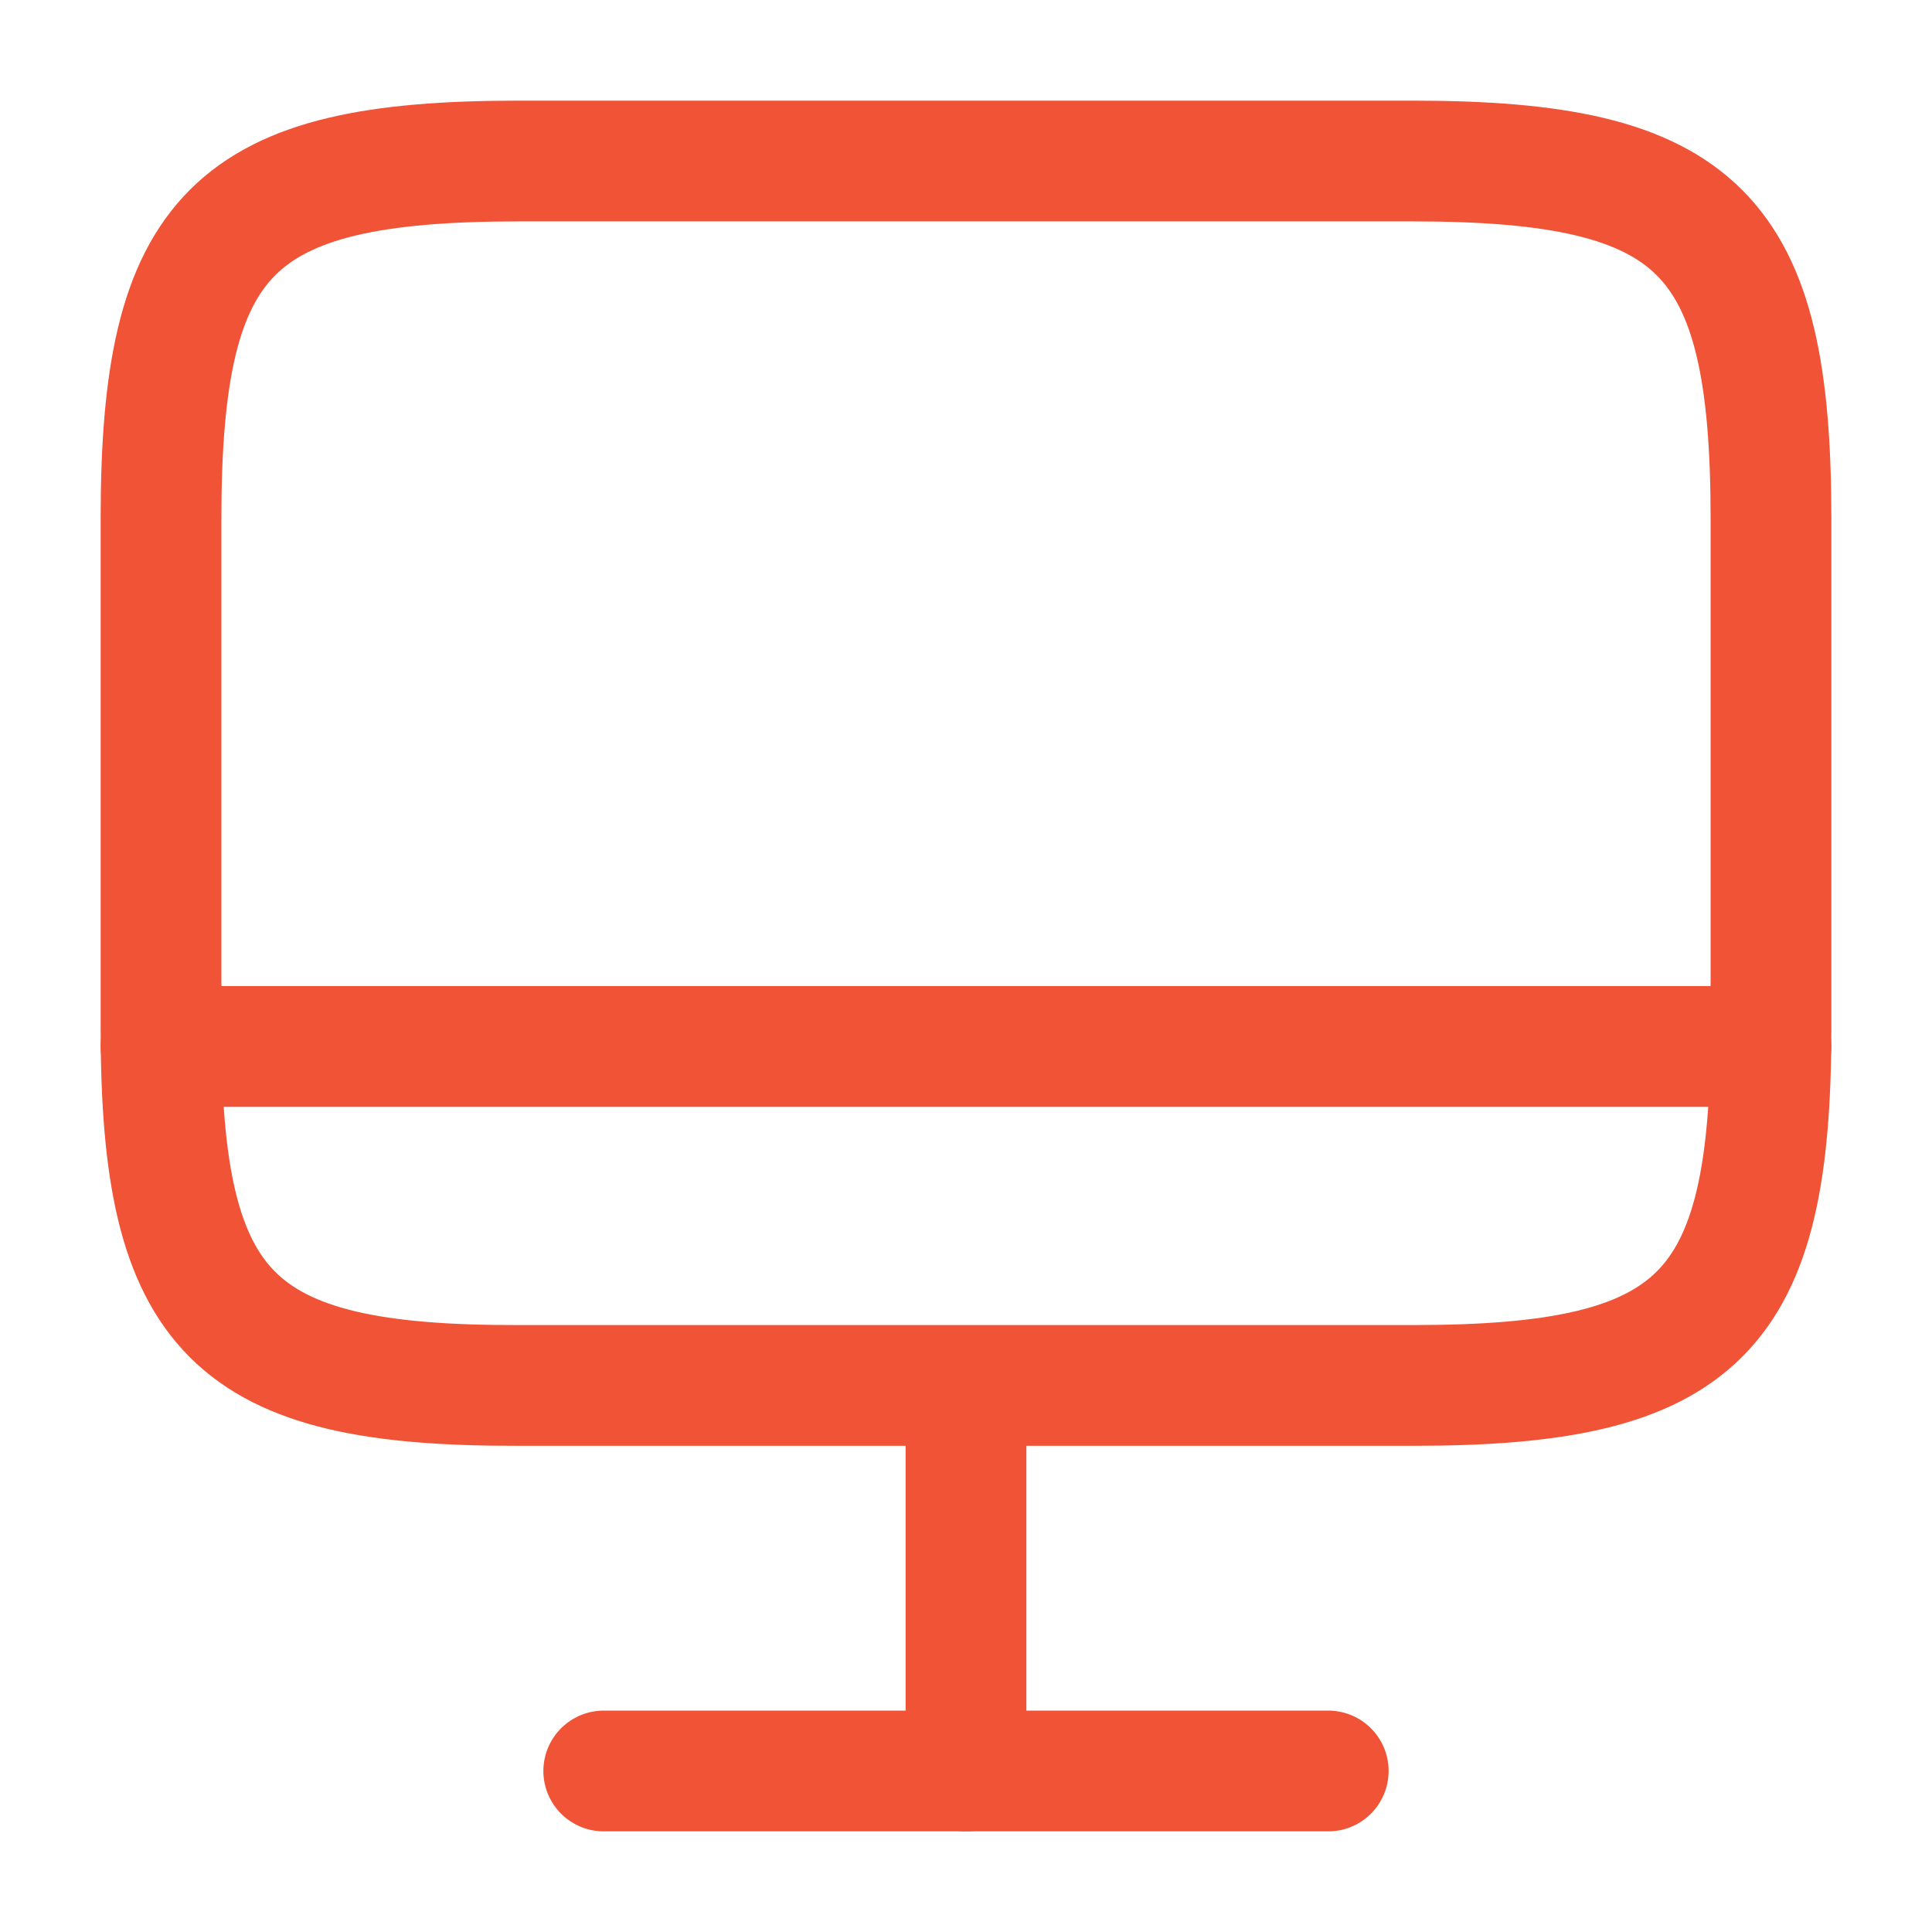
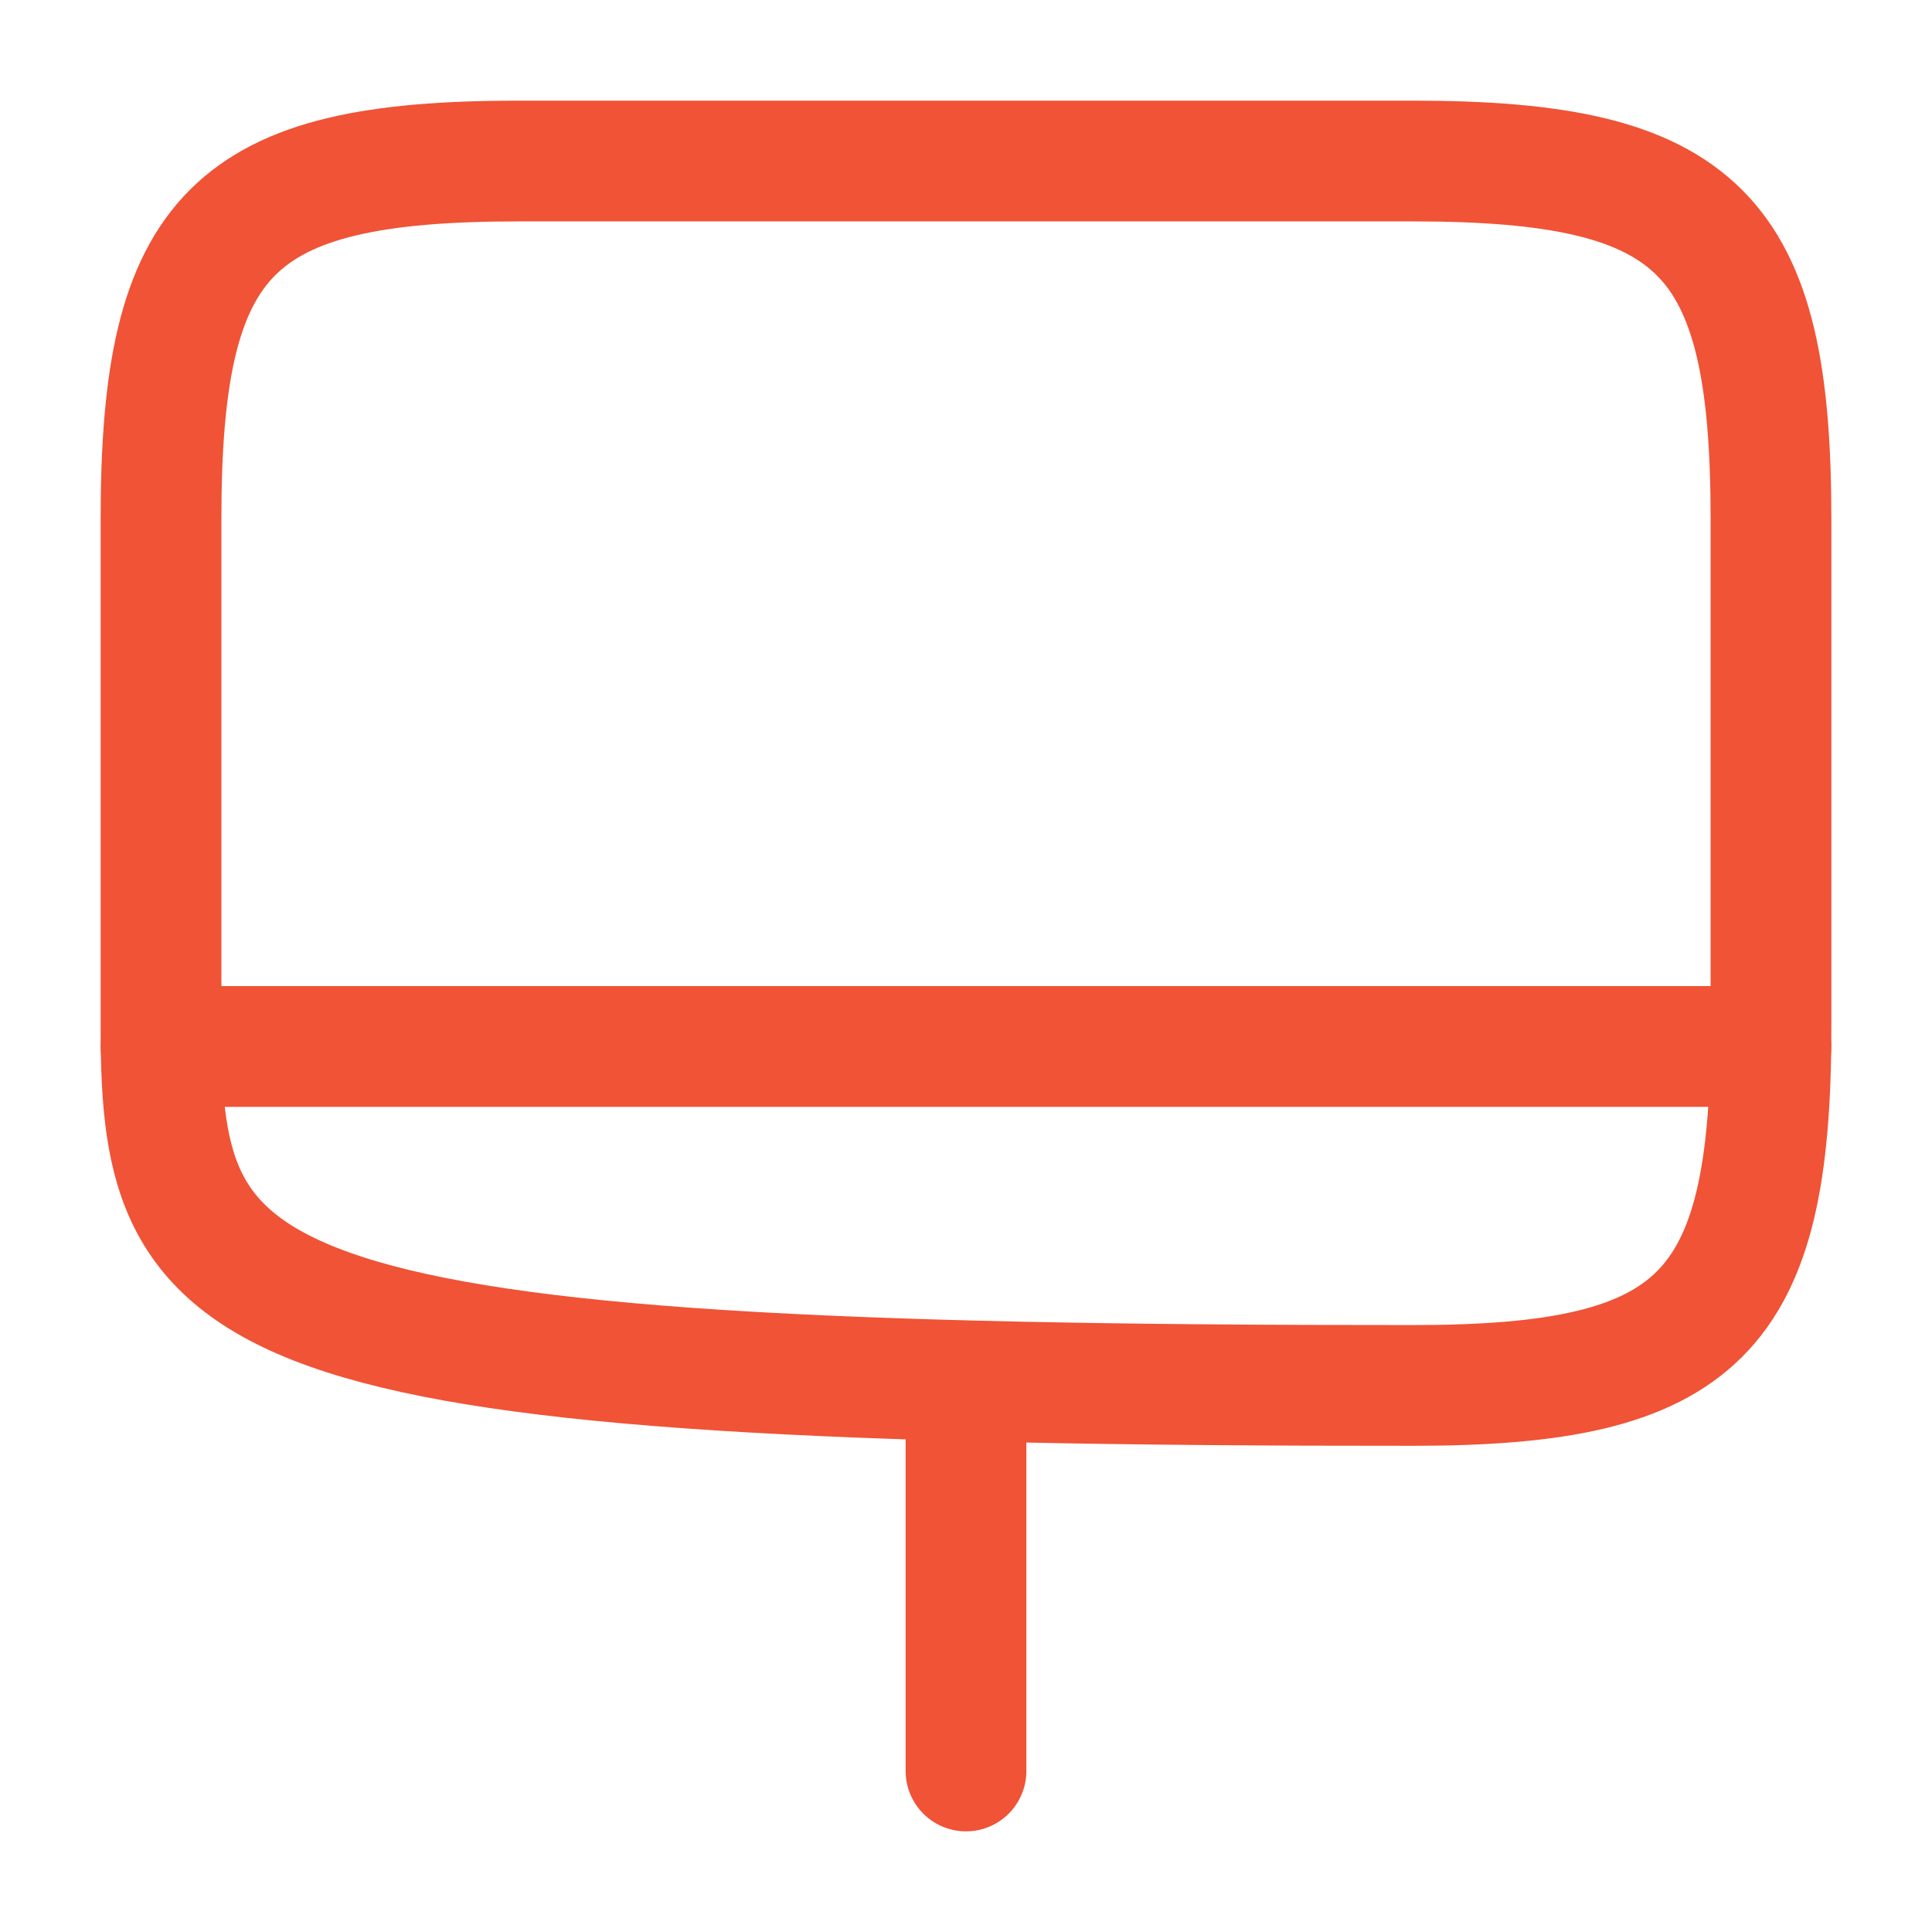
<svg xmlns="http://www.w3.org/2000/svg" width="32" height="32" viewBox="0 0 32 32" fill="none">
-   <path d="M8.587 2.667H23.4C28.147 2.667 29.333 3.853 29.333 8.587V17.027C29.333 21.773 28.147 22.947 23.413 22.947H8.587C3.853 22.96 2.667 21.773 2.667 17.04V8.587C2.667 3.853 3.853 2.667 8.587 2.667Z" stroke="#F05336" stroke-width="2" stroke-linecap="round" stroke-linejoin="round" />
+   <path d="M8.587 2.667H23.4C28.147 2.667 29.333 3.853 29.333 8.587V17.027C29.333 21.773 28.147 22.947 23.413 22.947C3.853 22.96 2.667 21.773 2.667 17.04V8.587C2.667 3.853 3.853 2.667 8.587 2.667Z" stroke="#F05336" stroke-width="2" stroke-linecap="round" stroke-linejoin="round" />
  <path d="M16 22.96V29.333" stroke="#F05336" stroke-width="2" stroke-linecap="round" stroke-linejoin="round" />
  <path d="M2.667 17.333H29.333" stroke="#F05336" stroke-width="2" stroke-linecap="round" stroke-linejoin="round" />
-   <path d="M10 29.333H22" stroke="#F05336" stroke-width="2" stroke-linecap="round" stroke-linejoin="round" />
</svg>